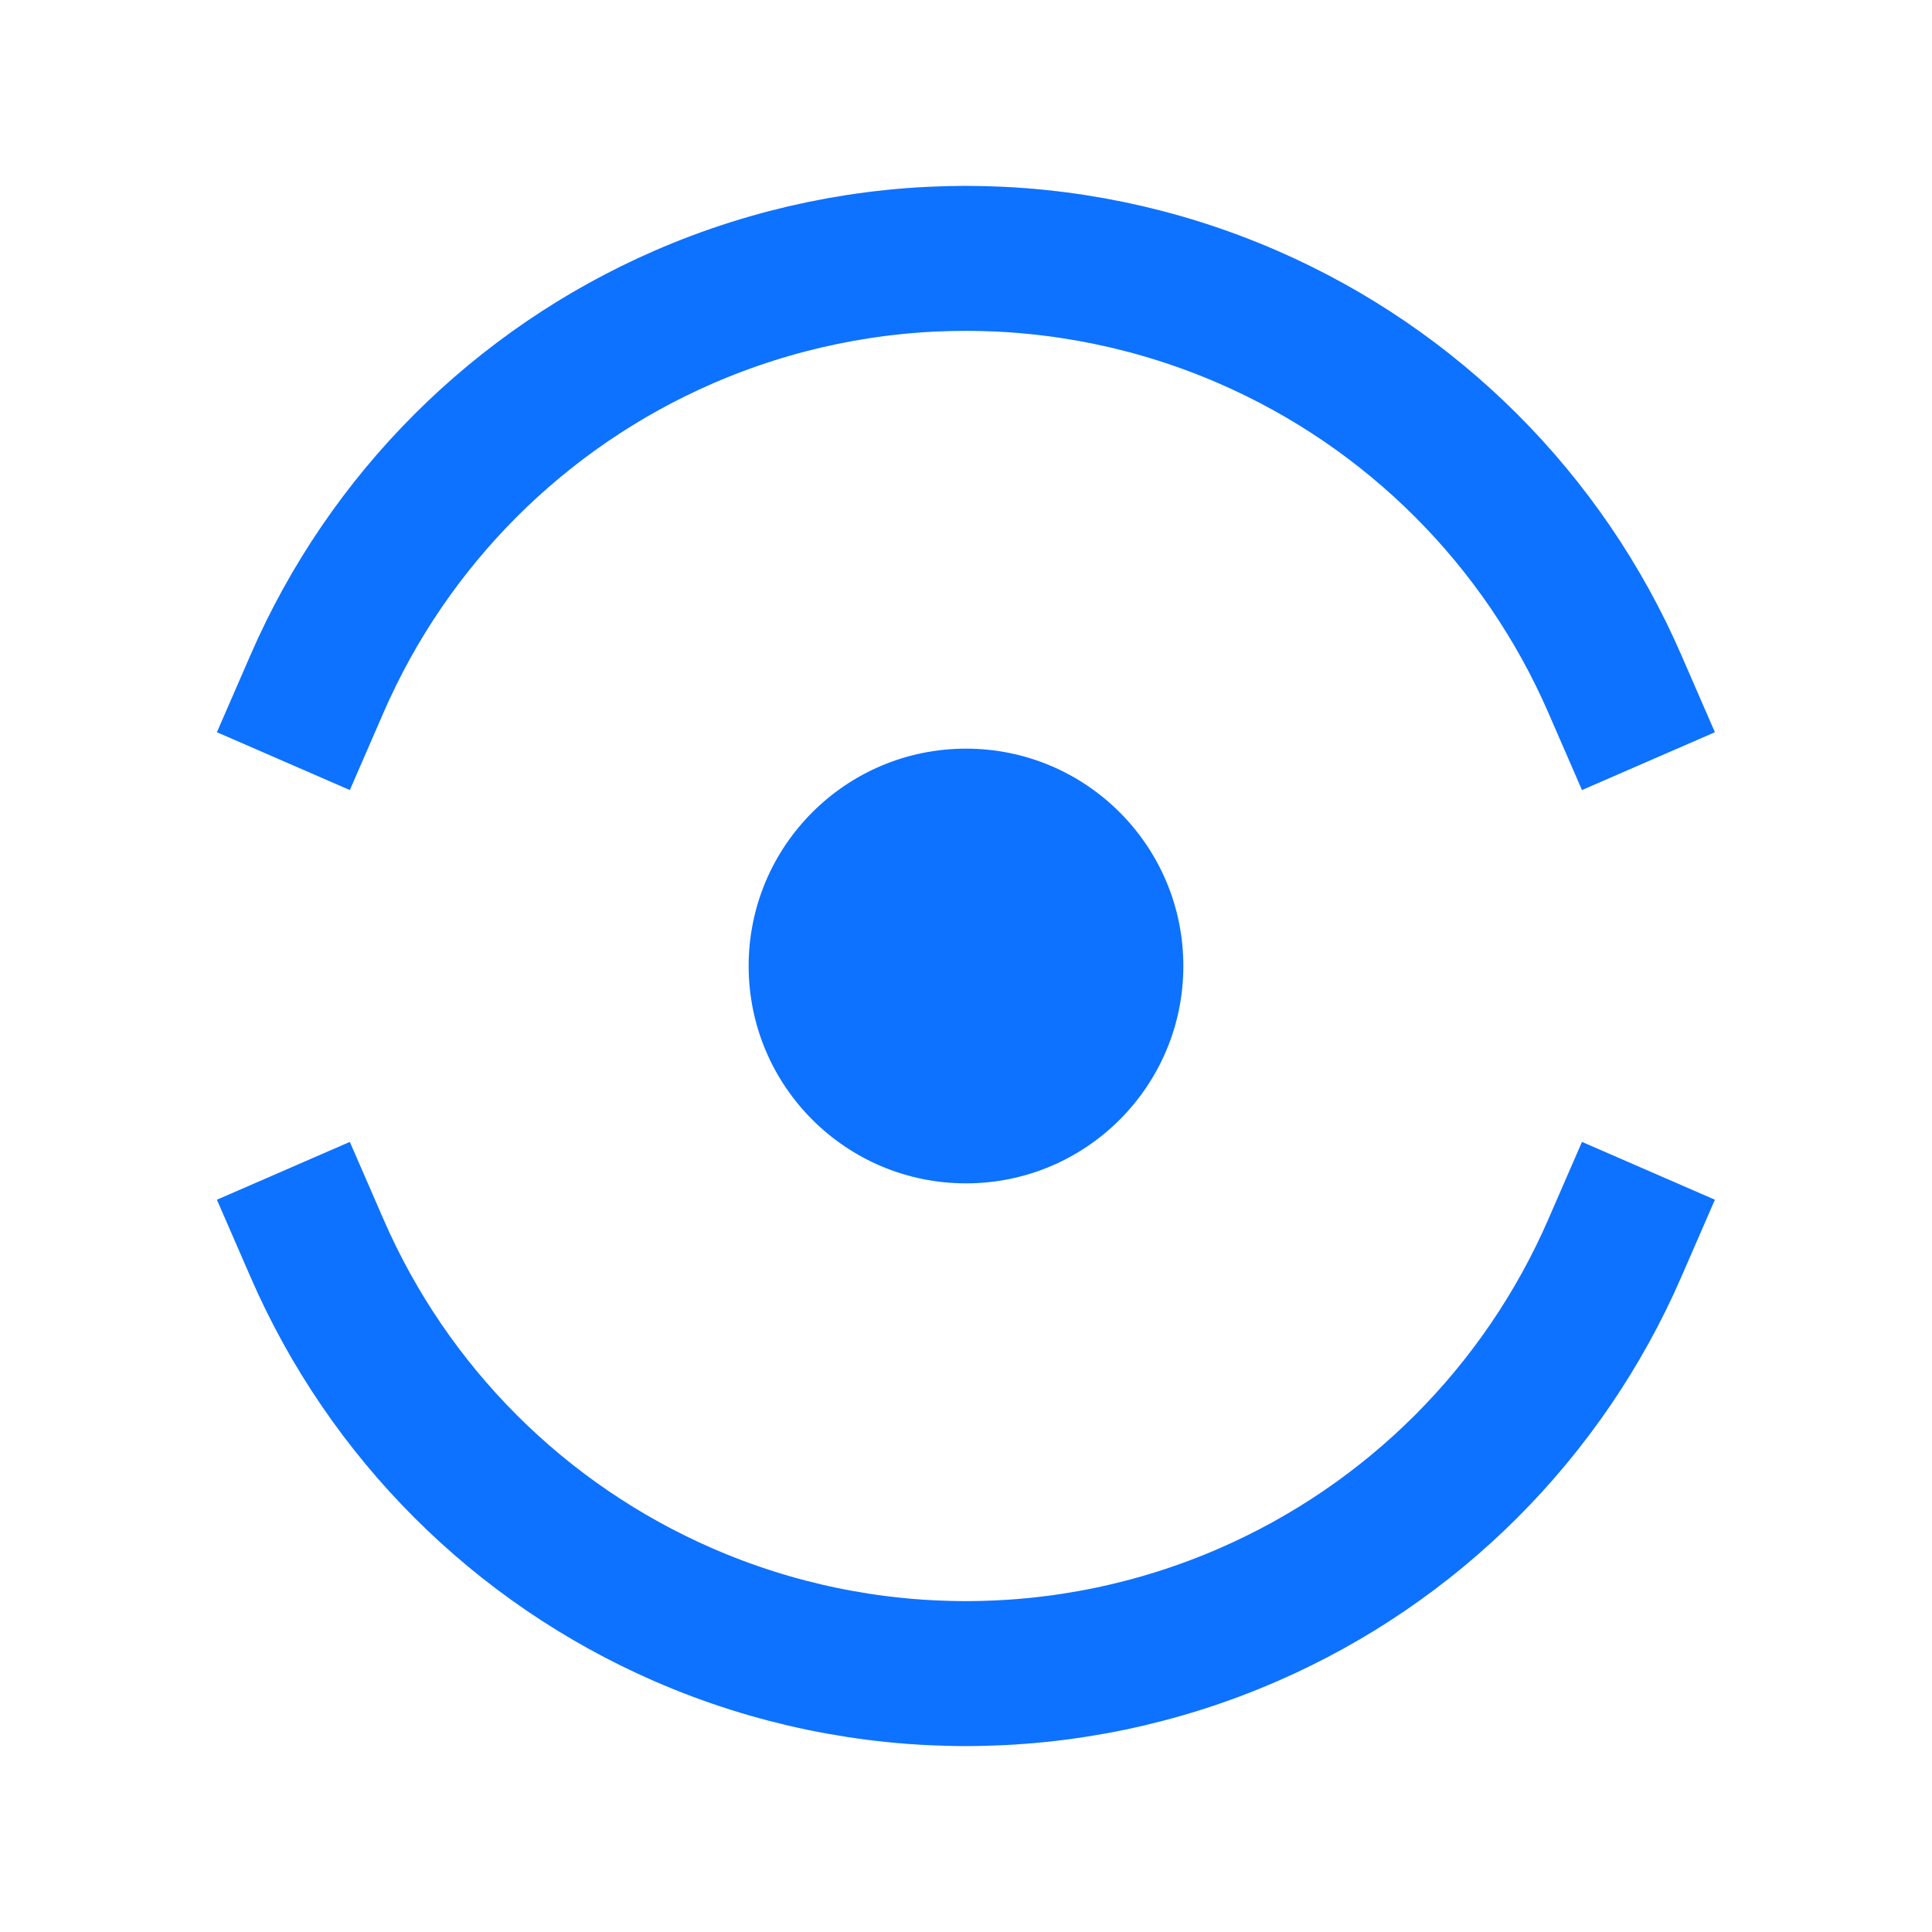
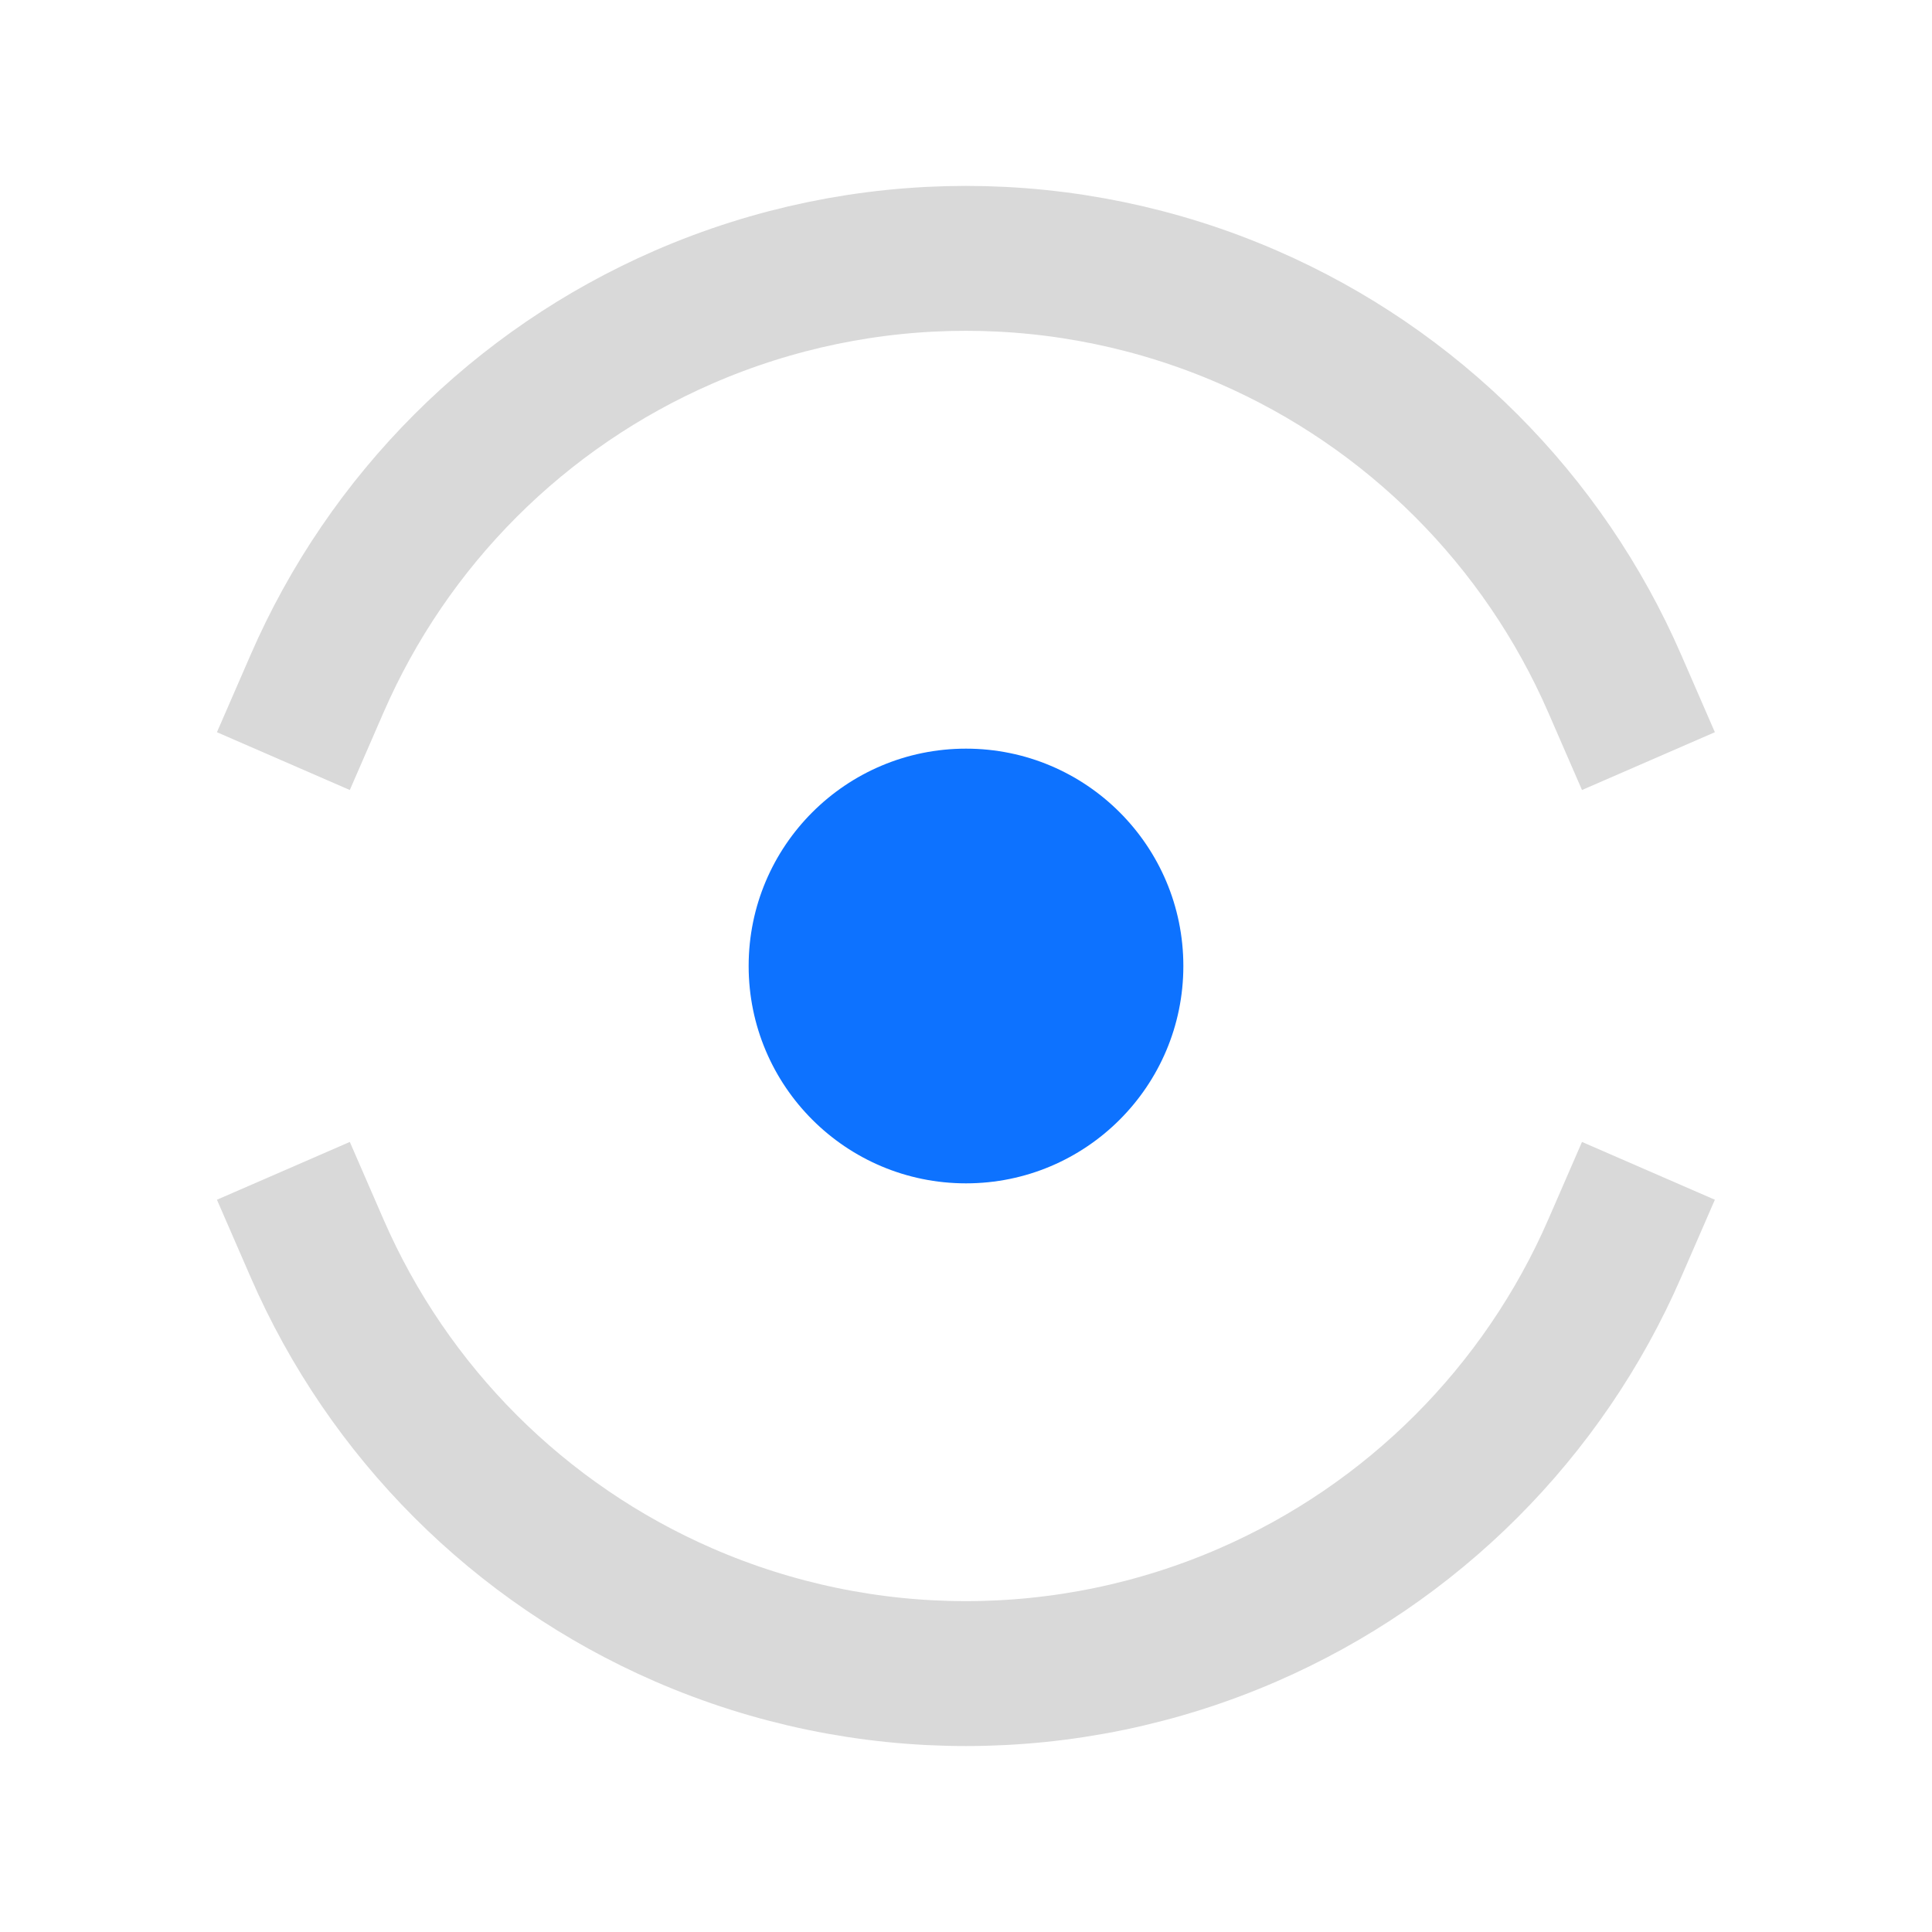
<svg xmlns="http://www.w3.org/2000/svg" width="40" height="40" viewBox="0 0 40 40" fill="none">
  <path d="M5.867 15.758L6.563 14.158C8.041 10.757 10.755 8.043 14.156 6.564V6.564C17.882 4.944 22.114 4.944 25.839 6.564V6.564C29.241 8.043 31.954 10.757 33.433 14.158L34.129 15.758M5.867 24.241L6.563 25.841C8.041 29.242 10.755 31.956 14.156 33.435V33.435C17.882 35.055 22.114 35.055 25.839 33.435V33.435C29.241 31.956 31.954 29.242 33.433 25.841L34.129 24.241" stroke="#D9D9D9" stroke-width="3" />
-   <path d="M5.867 15.758L6.563 14.158C8.041 10.757 10.755 8.043 14.156 6.564V6.564C17.882 4.944 22.114 4.944 25.839 6.564V6.564C29.241 8.043 31.954 10.757 33.433 14.158L34.129 15.758M5.867 24.241L6.563 25.841C8.041 29.242 10.755 31.956 14.156 33.435V33.435C17.882 35.055 22.114 35.055 25.839 33.435V33.435C29.241 31.956 31.954 29.242 33.433 25.841L34.129 24.241" stroke="url(#paint0_linear_266_5353)" stroke-width="3" />
-   <path d="M5.867 15.758L6.563 14.158C8.041 10.757 10.755 8.043 14.156 6.564V6.564C17.882 4.944 22.114 4.944 25.839 6.564V6.564C29.241 8.043 31.954 10.757 33.433 14.158L34.129 15.758M5.867 24.241L6.563 25.841C8.041 29.242 10.755 31.956 14.156 33.435V33.435C17.882 35.055 22.114 35.055 25.839 33.435V33.435C29.241 31.956 31.954 29.242 33.433 25.841L34.129 24.241" stroke="#0D72FF" stroke-width="3" />
+   <path d="M5.867 15.758L6.563 14.158V6.564C17.882 4.944 22.114 4.944 25.839 6.564V6.564C29.241 8.043 31.954 10.757 33.433 14.158L34.129 15.758M5.867 24.241L6.563 25.841C8.041 29.242 10.755 31.956 14.156 33.435V33.435C17.882 35.055 22.114 35.055 25.839 33.435V33.435C29.241 31.956 31.954 29.242 33.433 25.841L34.129 24.241" stroke="url(#paint0_linear_266_5353)" stroke-width="3" />
  <circle cx="20" cy="20" r="4.5" fill="#0D72FF" />
</svg>